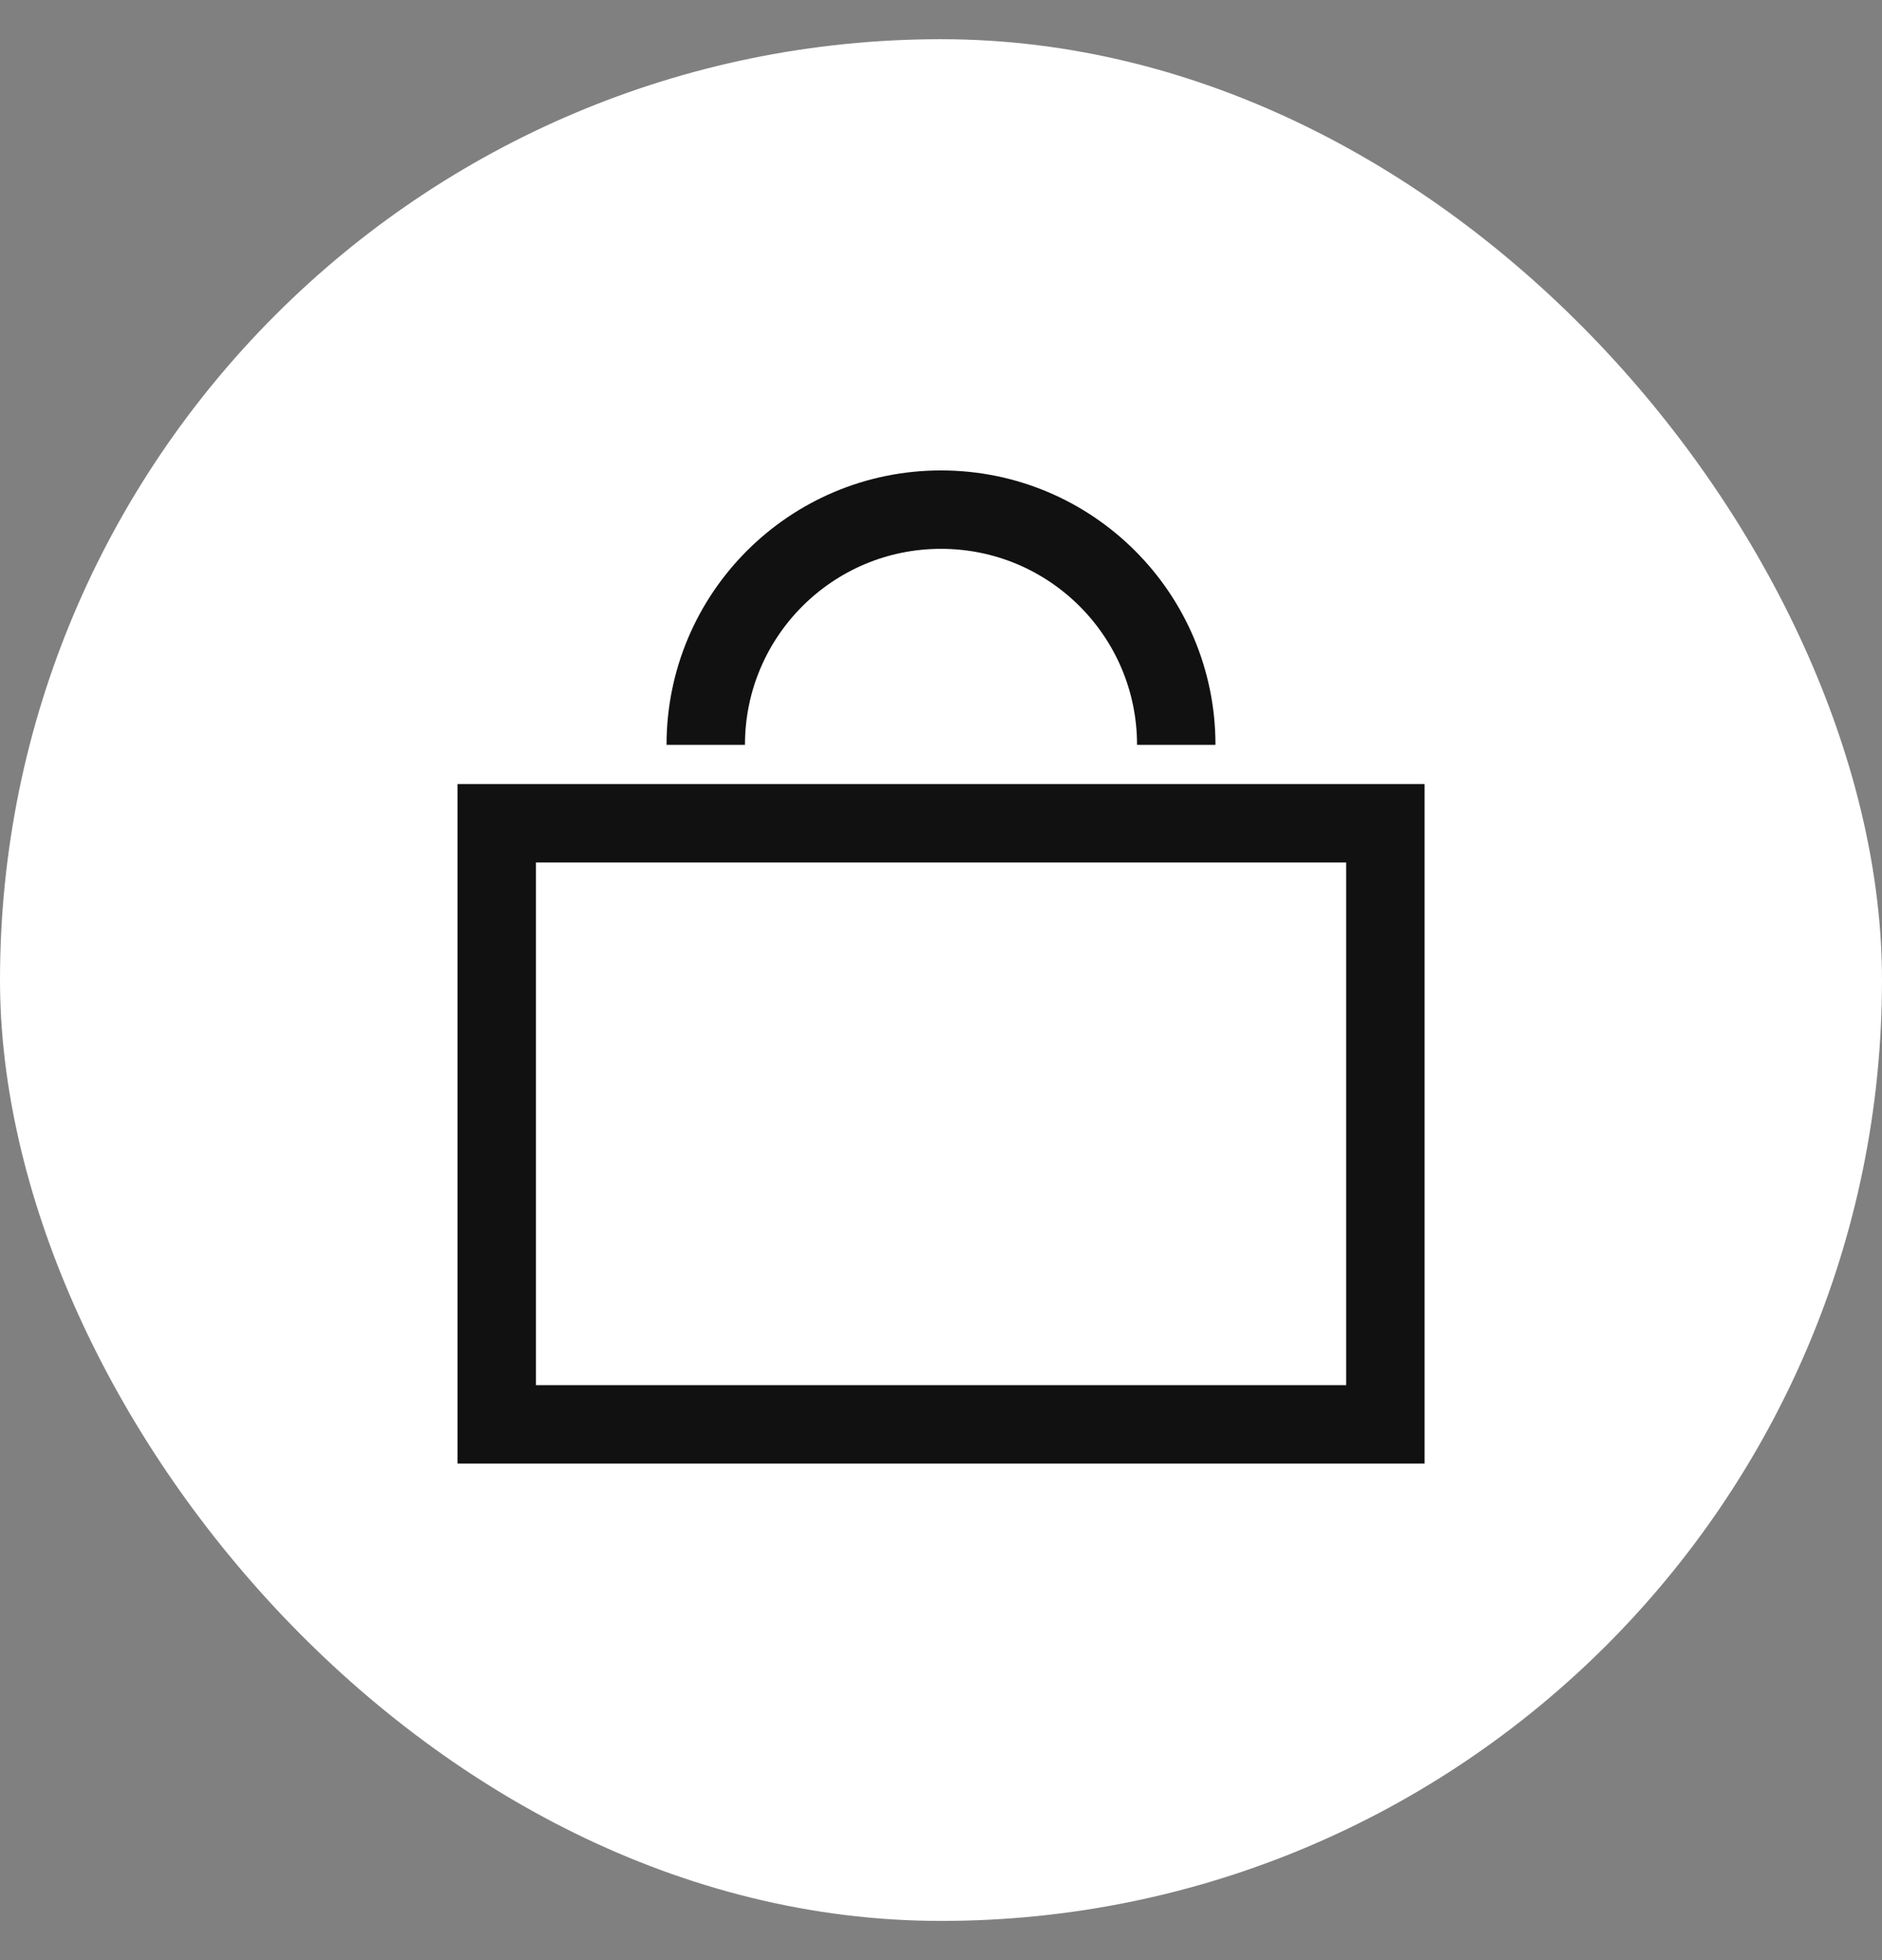
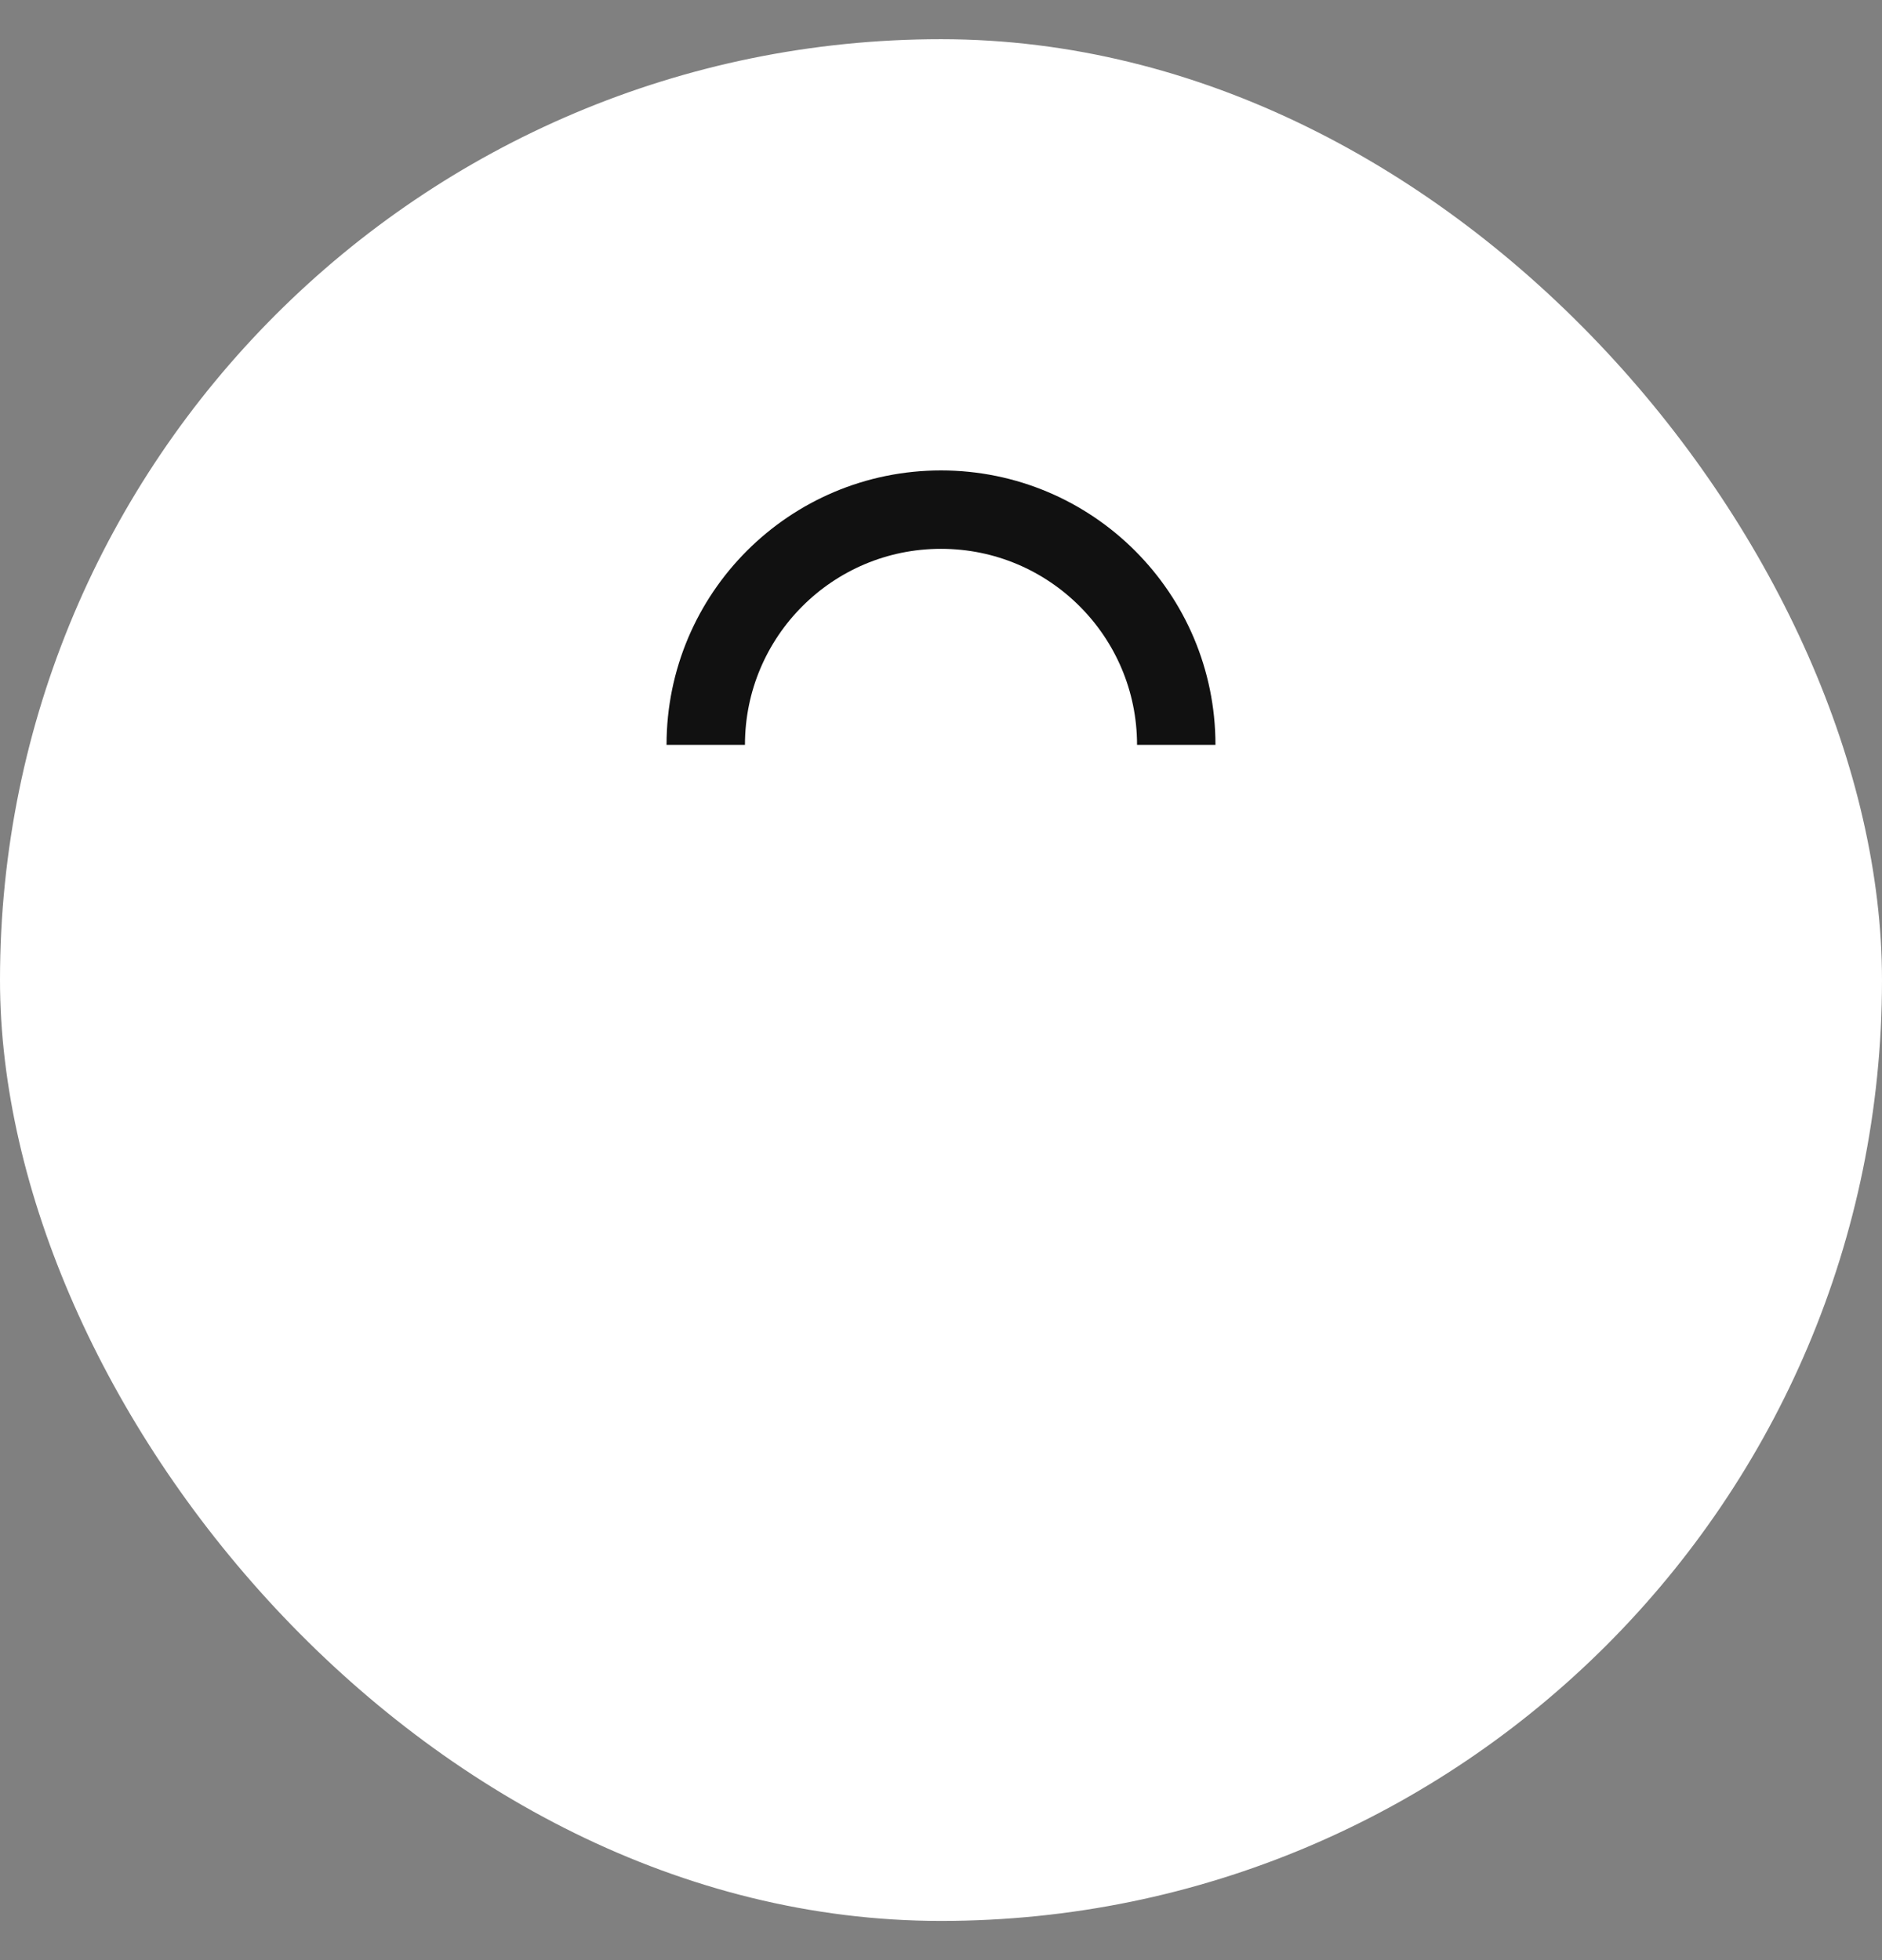
<svg xmlns="http://www.w3.org/2000/svg" fill="none" viewBox="0 0 24 25" height="25" width="24">
  <rect x="0" y="0" width="24" height="25" fill="#808080" stroke="none" />
  <rect fill="white" rx="12" height="24" width="24" y="0.5" />
-   <path stroke="#111111" d="M17.667 18.167H6.334V10.5H17.667V18.167Z" />
  <path stroke="#111111" d="M15 9.5C15 7.843 13.657 6.5 12 6.5C10.343 6.5 9 7.843 9 9.5" />
</svg>